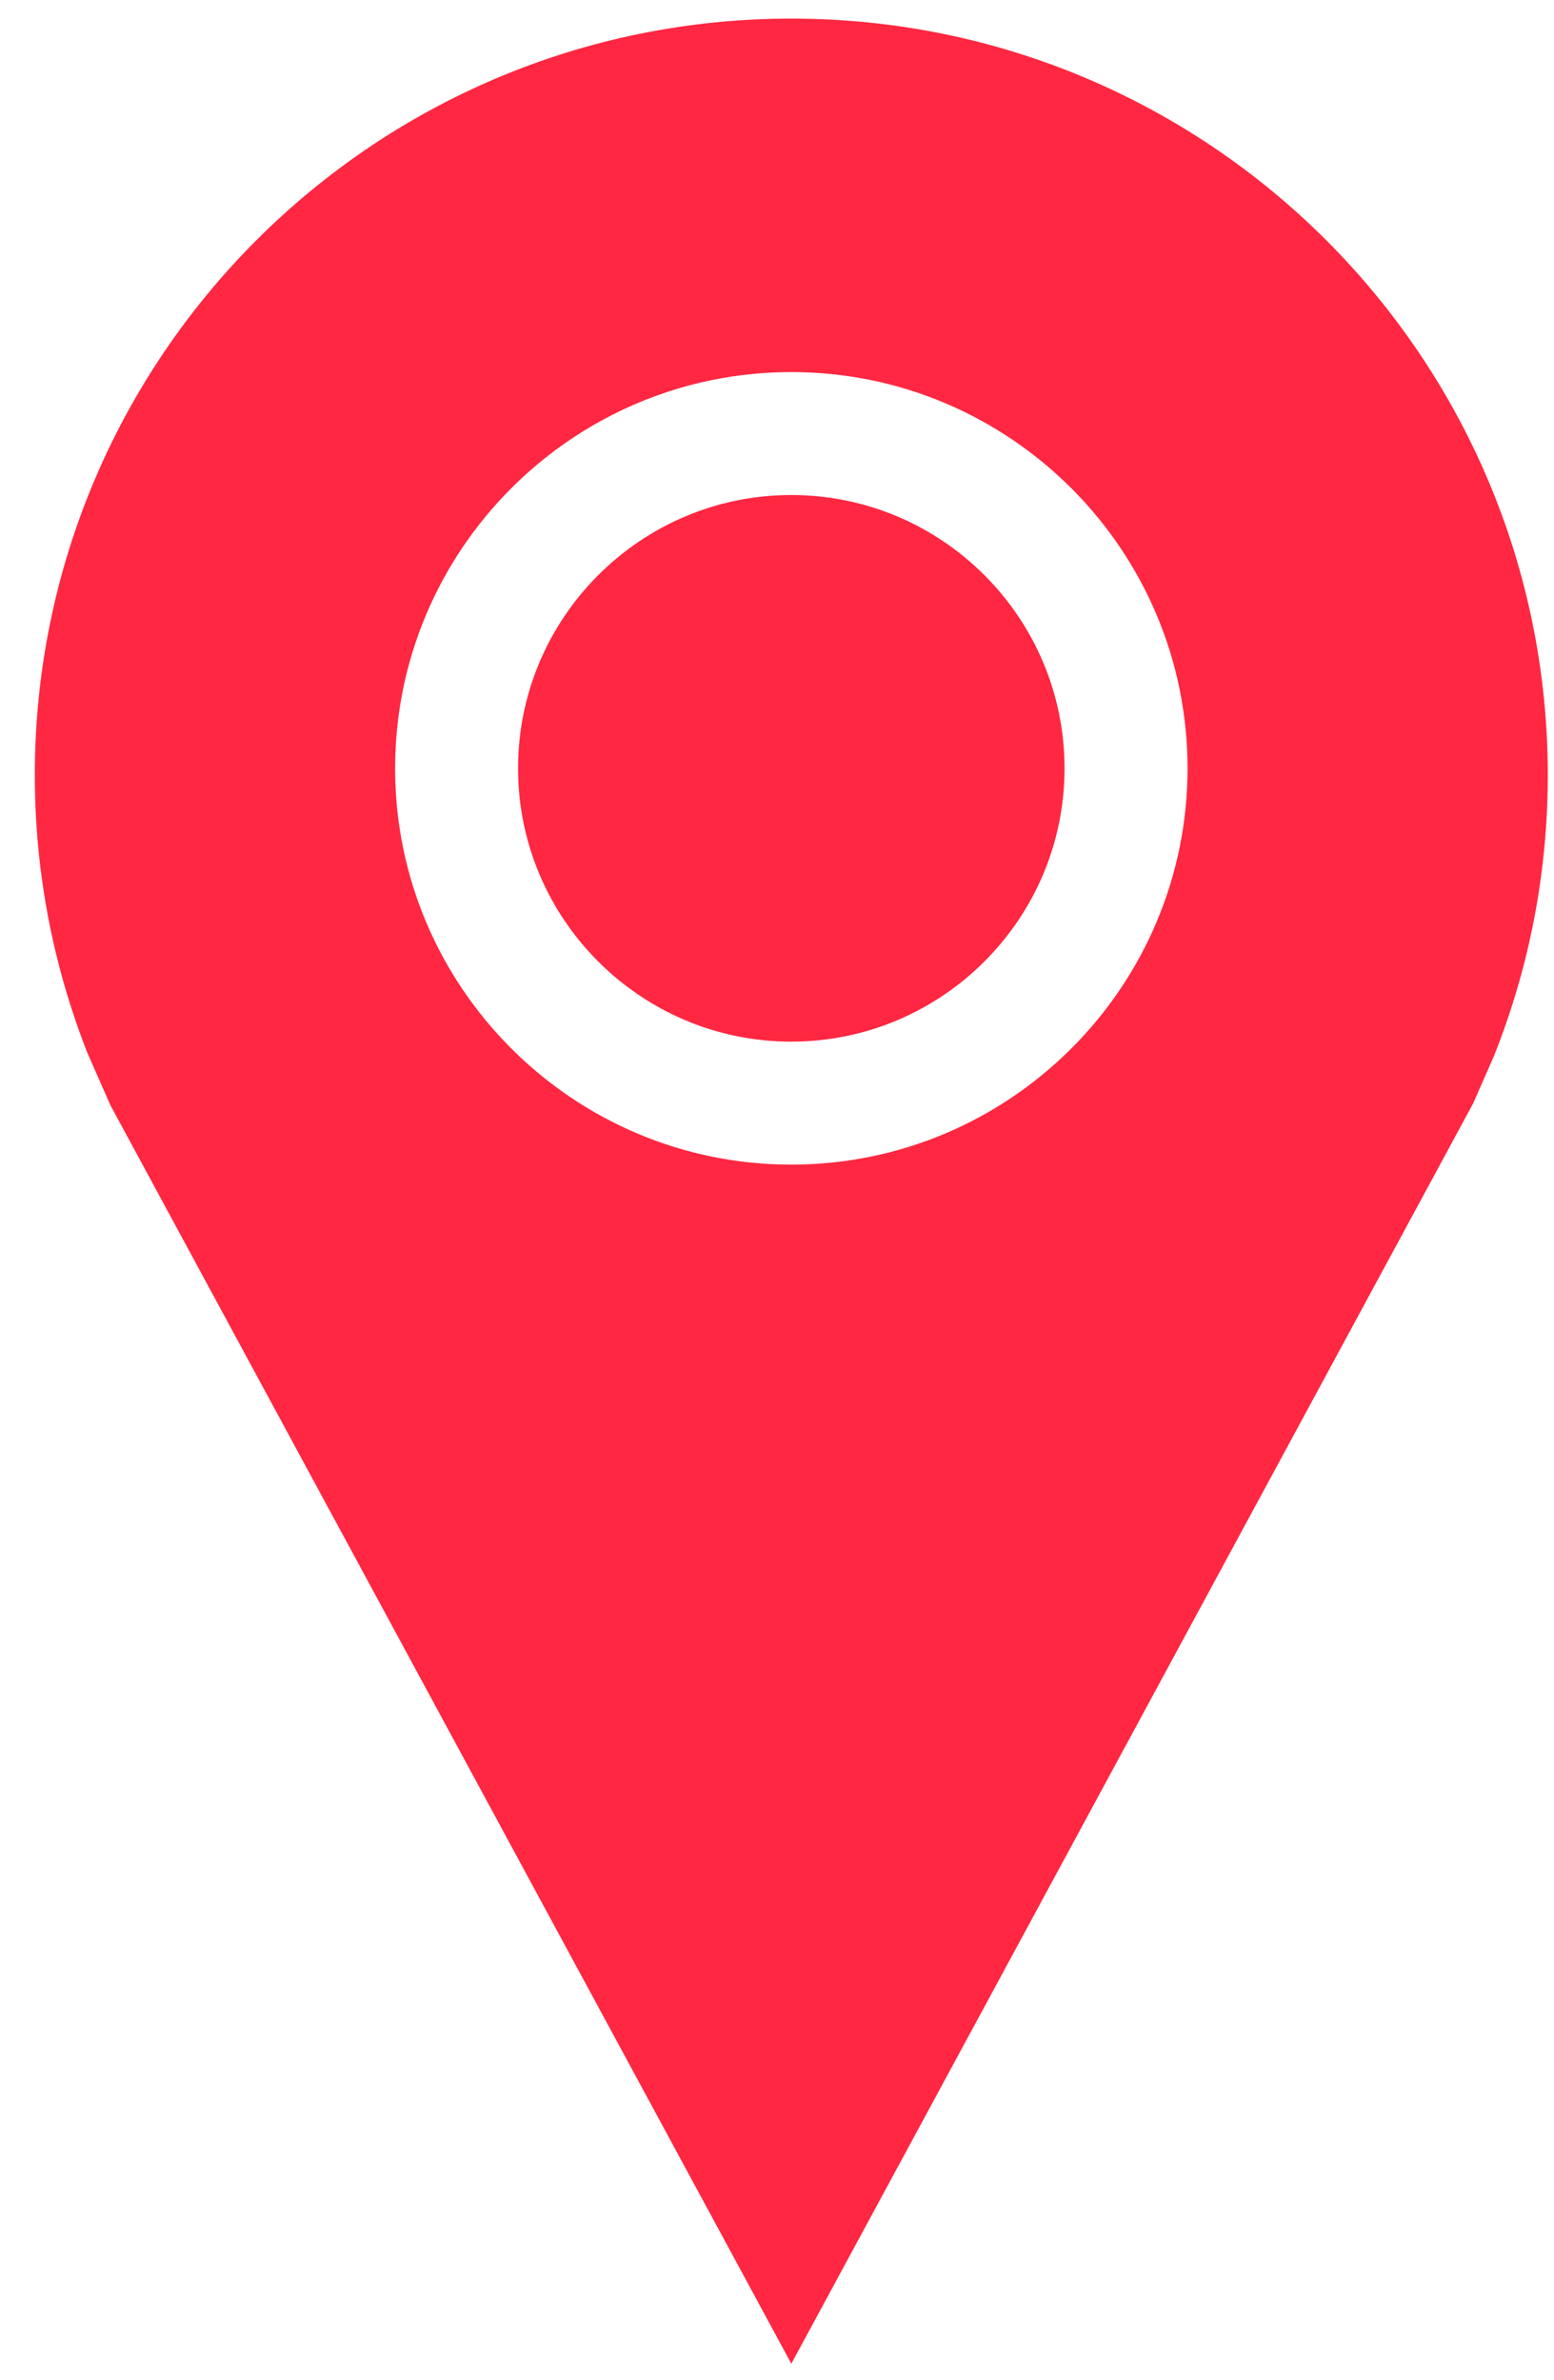
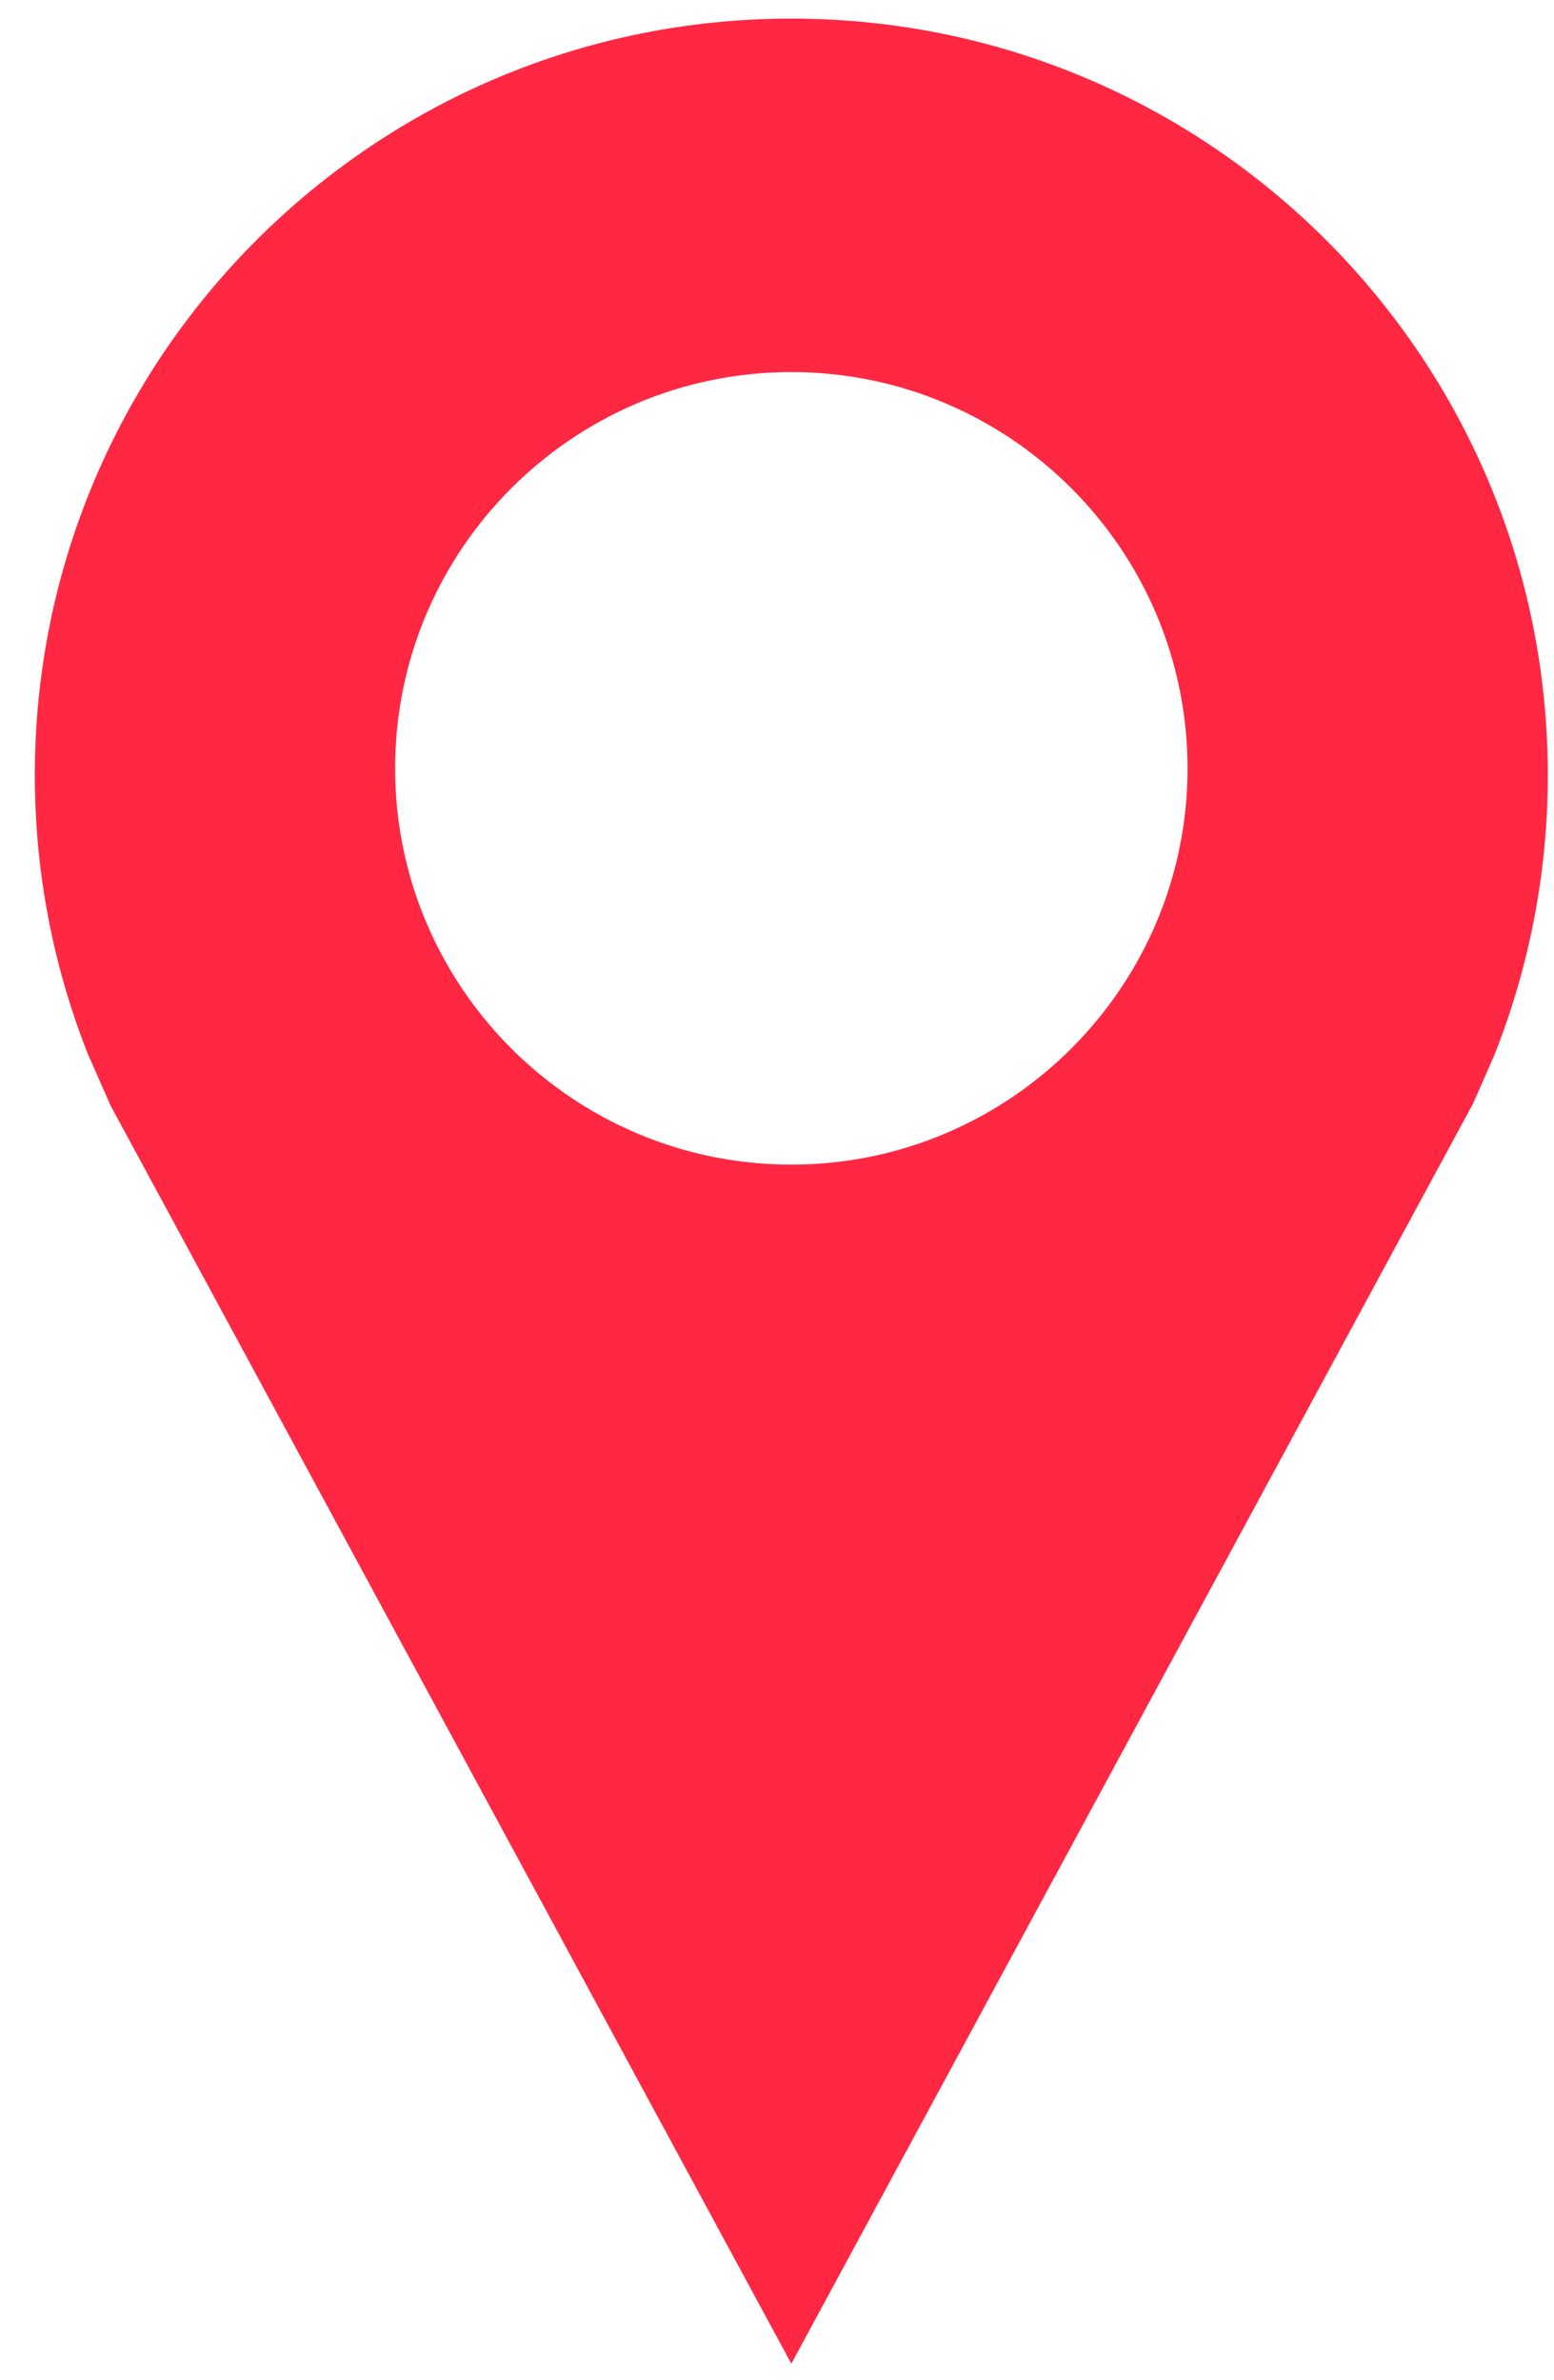
<svg xmlns="http://www.w3.org/2000/svg" width="32" height="49" viewBox="0 0 32 49" fill="none">
-   <path d="M16.293 10.191C13.193 10.191 10.668 12.716 10.668 15.819C10.668 18.92 13.193 21.445 16.293 21.445C19.397 21.445 21.921 18.92 21.921 15.819C21.922 12.716 19.397 10.191 16.293 10.191Z" fill="#FF2741" />
  <path d="M16.295 0.383C7.691 0.383 0.717 7.357 0.717 15.96C0.717 17.402 0.914 18.799 1.281 20.124C1.428 20.655 1.602 21.175 1.802 21.682L2.274 22.755L16.295 48.663L30.334 22.718L30.759 21.751C30.971 21.222 31.154 20.679 31.308 20.124C31.675 18.799 31.872 17.402 31.872 15.96C31.872 7.357 24.898 0.383 16.295 0.383ZM16.294 23.977C11.795 23.977 8.136 20.318 8.136 15.82C8.136 11.319 11.795 7.66 16.294 7.66C20.794 7.66 24.454 11.319 24.454 15.82C24.454 20.318 20.794 23.977 16.294 23.977Z" fill="#FF2741" />
</svg>